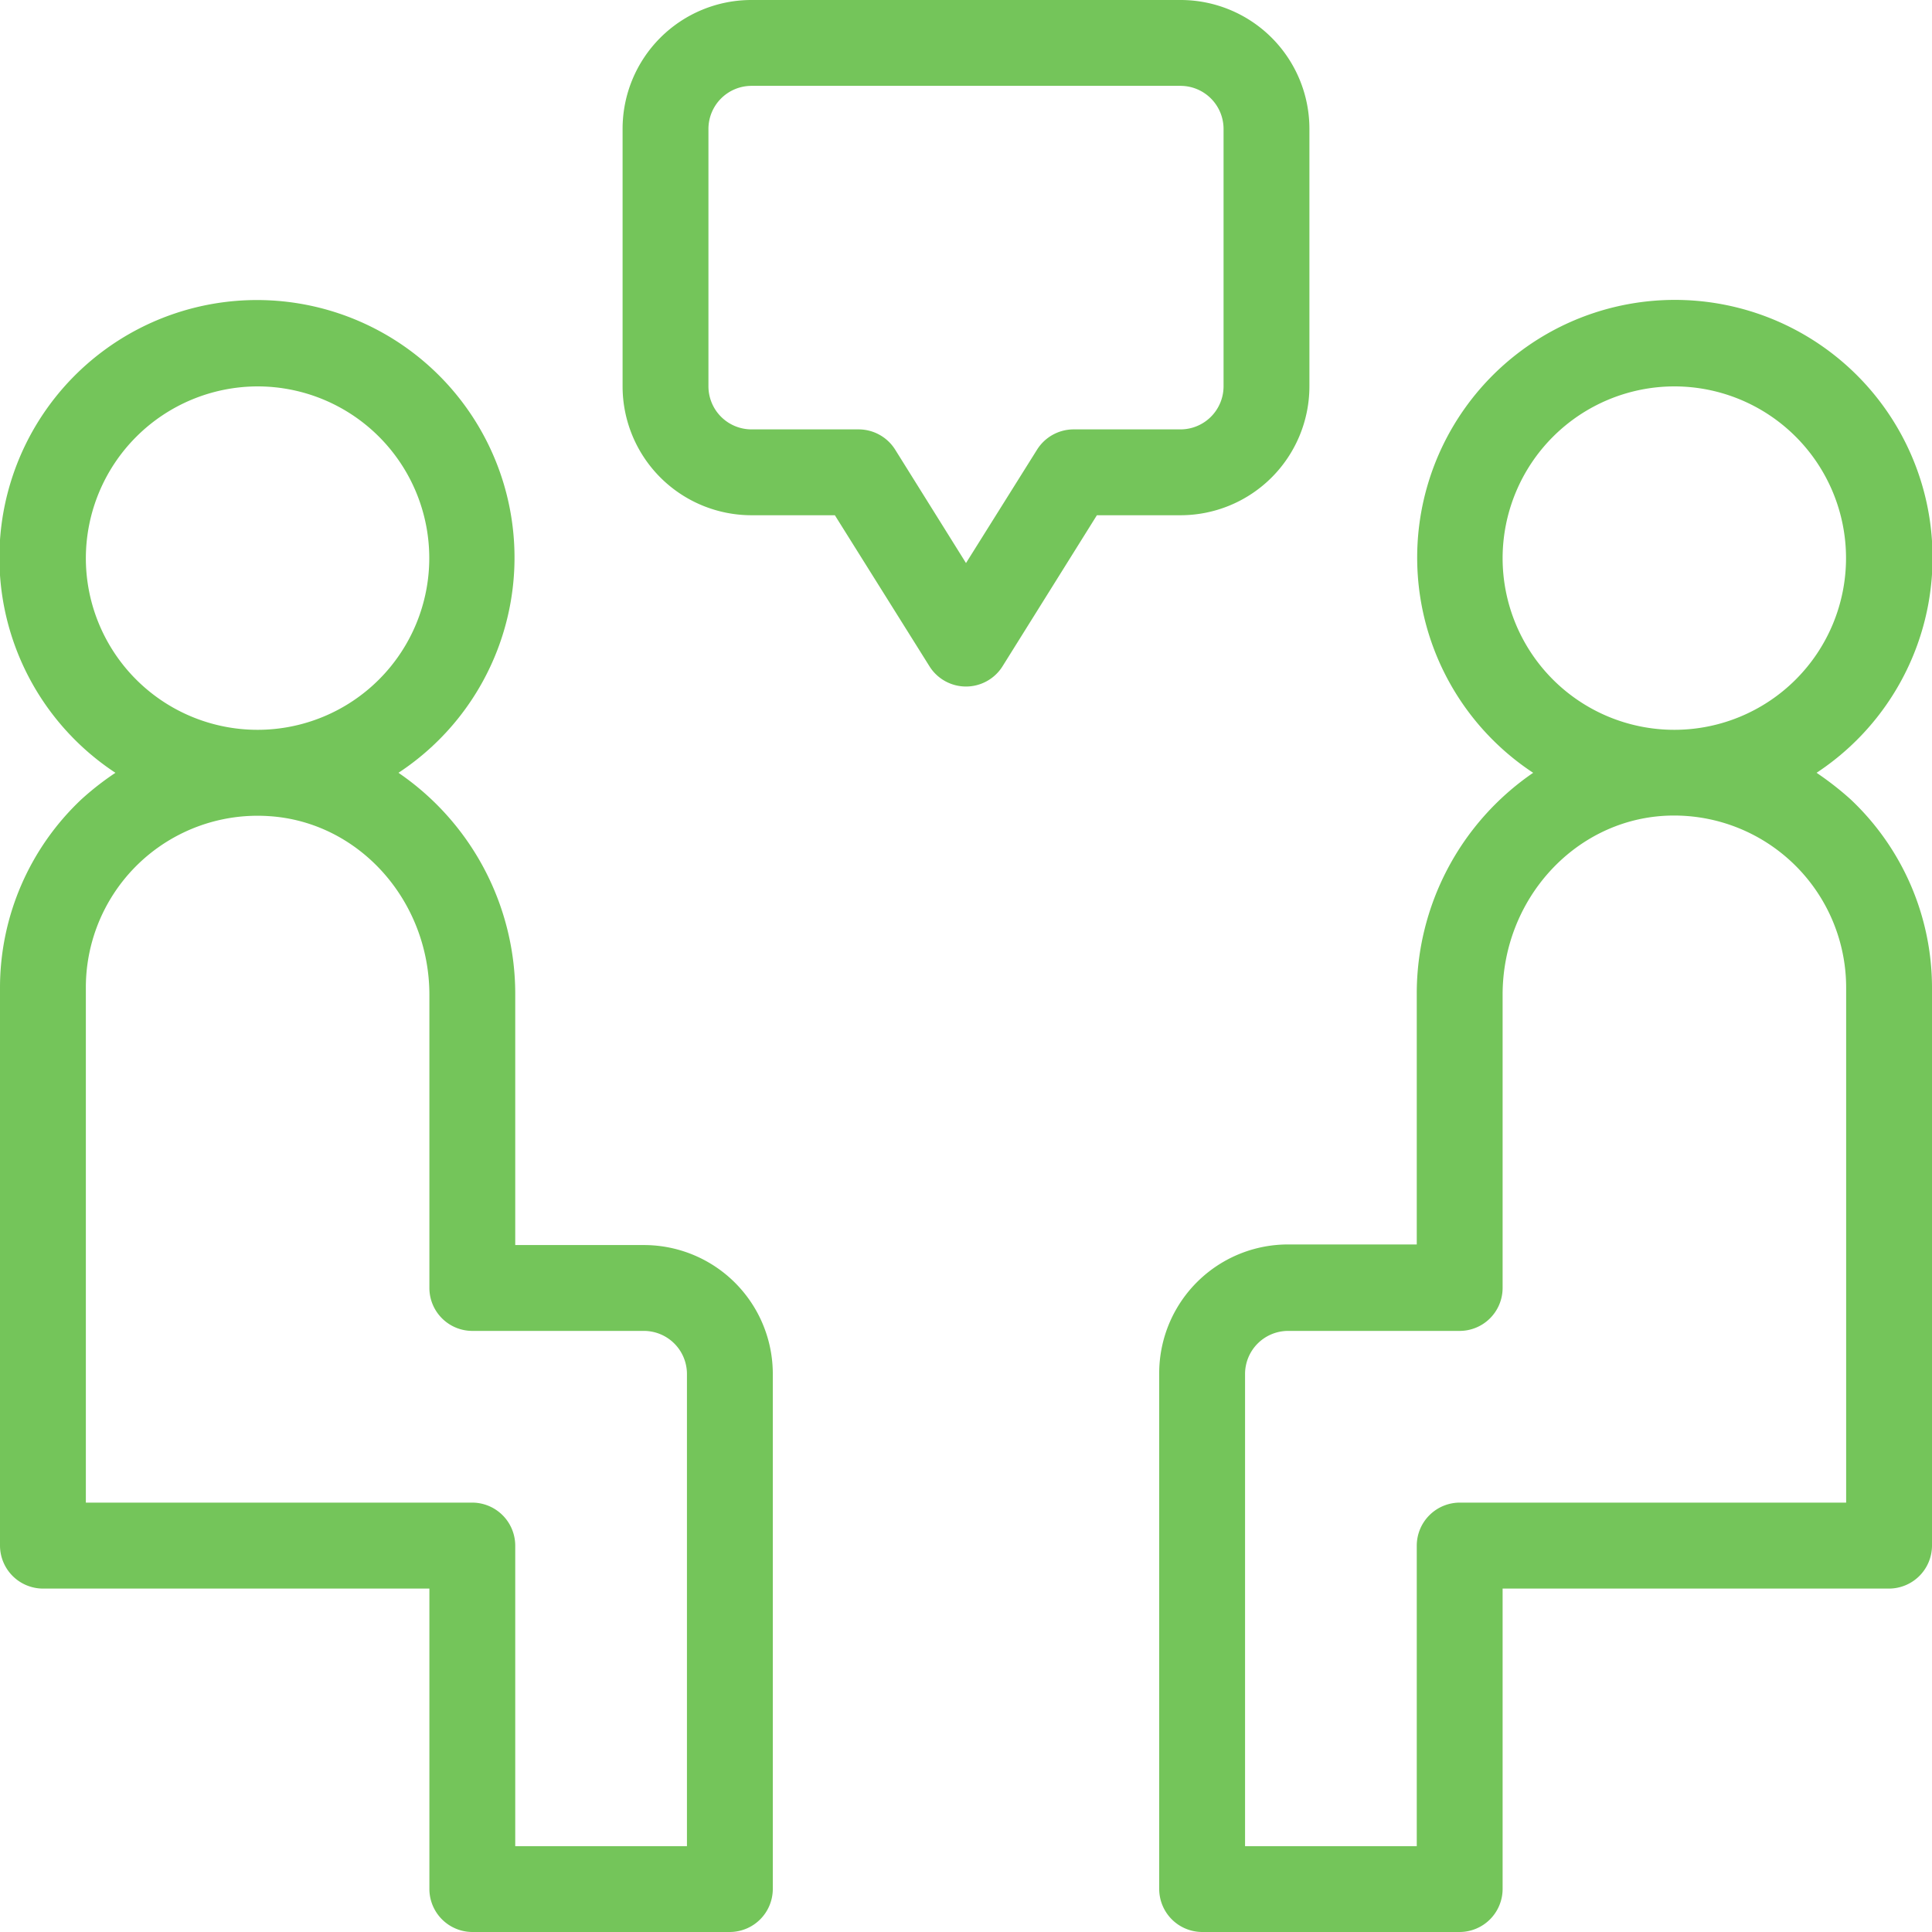
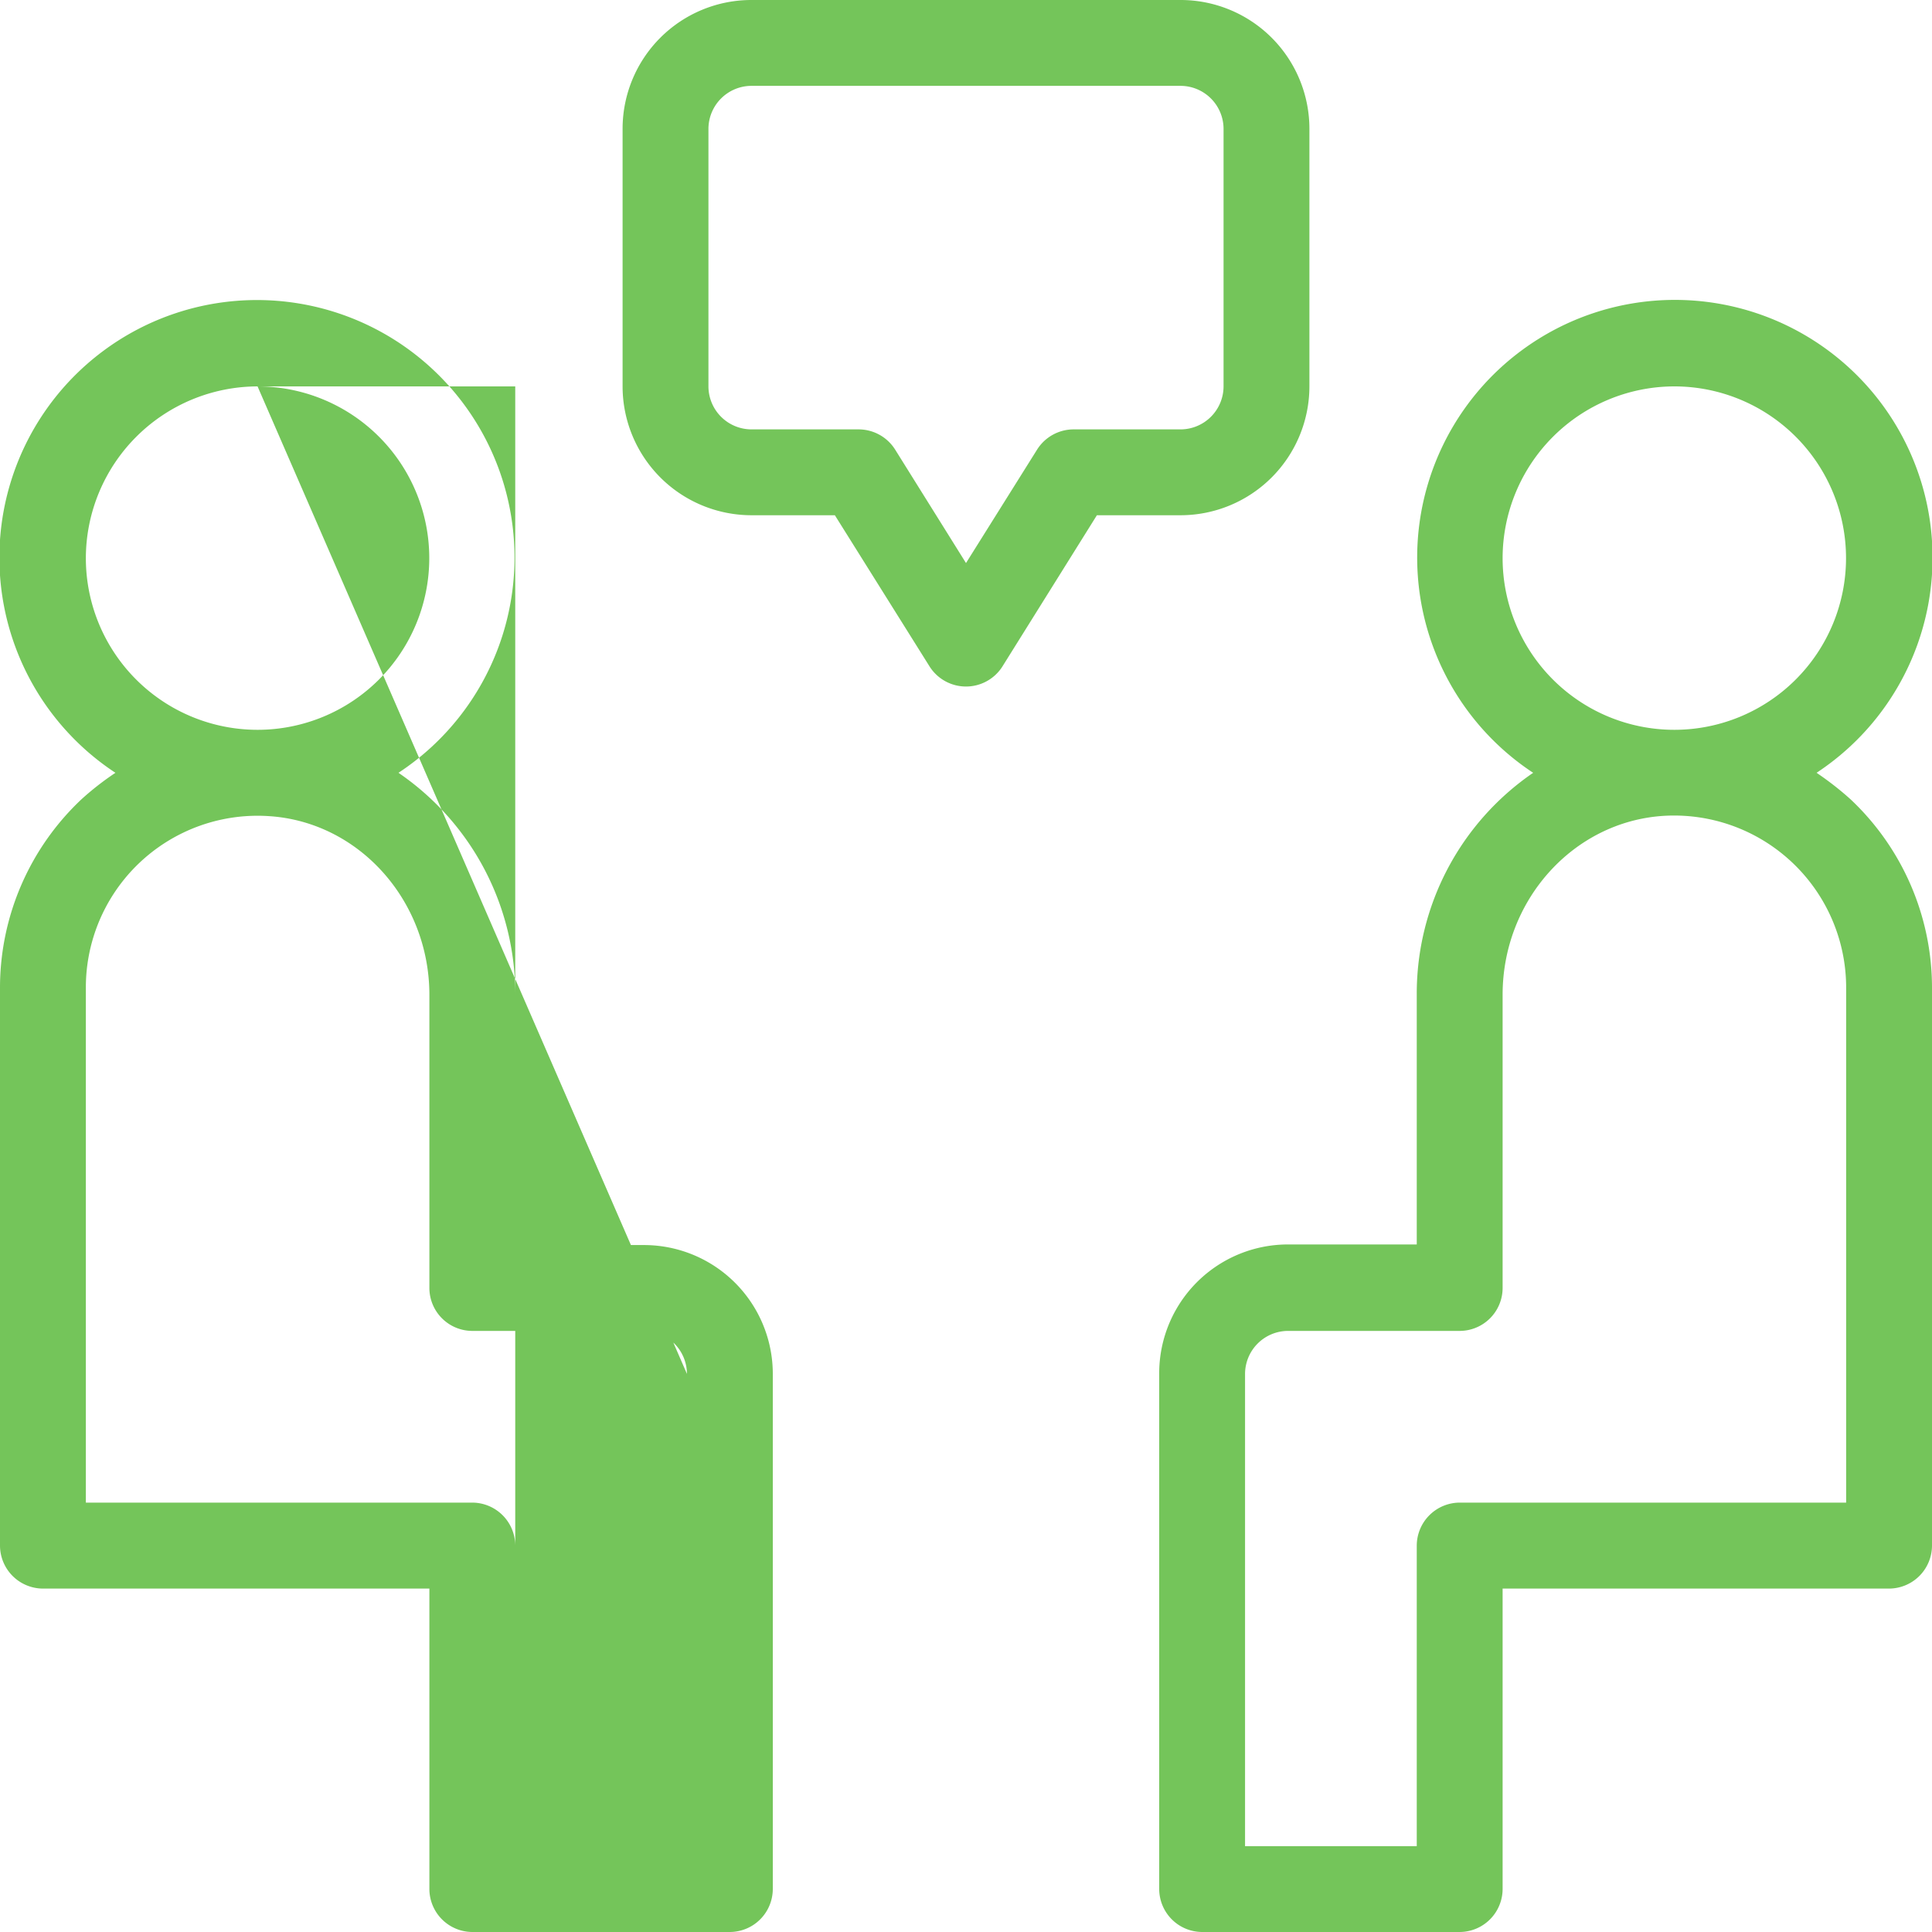
<svg xmlns="http://www.w3.org/2000/svg" viewBox="0 0 160 160">
  <defs>
    <style>.cls-1{fill:#74c55a;}</style>
  </defs>
  <g id="レイヤー_2" data-name="レイヤー 2">
    <g id="レイヤー_3" data-name="レイヤー 3">
-       <path class="cls-1" d="M53.33,103.11H42.67V82.38A22.18,22.18,0,0,0,33,64,21.33,21.33,0,1,0,9.56,64a23.75,23.75,0,0,0-2.82,2.2A21.44,21.44,0,0,0,0,81.78V128a3.57,3.57,0,0,0,3.56,3.56h32v24.88A3.57,3.57,0,0,0,39.11,160H60.44A3.57,3.57,0,0,0,64,156.44V113.78A10.67,10.67,0,0,0,53.33,103.11ZM21.33,32A14.22,14.22,0,1,1,7.11,46.22,14.25,14.25,0,0,1,21.33,32ZM56.89,152.89H42.67V128a3.57,3.57,0,0,0-3.56-3.56h-32V81.78A14.22,14.22,0,0,1,22.29,67.59c7.45.48,13.27,7,13.27,14.81v24.27a3.56,3.56,0,0,0,3.55,3.55H53.33a3.57,3.57,0,0,1,3.56,3.56ZM150.44,64a21.34,21.34,0,1,0-23.47,0,22.15,22.15,0,0,0-9.64,18.33v20.73H106.67A10.67,10.67,0,0,0,96,113.78v42.66A3.57,3.57,0,0,0,99.56,160h21.33a3.57,3.57,0,0,0,3.55-3.56V131.56h32A3.57,3.57,0,0,0,160,128V81.78a21.44,21.44,0,0,0-6.74-15.58A25.49,25.49,0,0,0,150.44,64ZM138.67,32a14.22,14.22,0,1,1-14.23,14.22A14.24,14.24,0,0,1,138.67,32Zm14.22,92.44h-32a3.57,3.57,0,0,0-3.56,3.56v24.89H103.11V113.78a3.57,3.57,0,0,1,3.56-3.56h14.22a3.56,3.56,0,0,0,3.55-3.55V82.38c0-7.82,5.84-14.31,13.27-14.81a14.25,14.25,0,0,1,15.18,14.21ZM108.44,32V10.67A10.67,10.67,0,0,0,97.78,0H62.22A10.67,10.67,0,0,0,51.56,10.67V32A10.68,10.68,0,0,0,62.22,42.67h6.92L77,55.22a3.57,3.57,0,0,0,6,0l7.84-12.55h6.92A10.68,10.68,0,0,0,108.44,32ZM88.89,35.56a3.58,3.58,0,0,0-3,1.67L80,46.63l-5.87-9.4a3.58,3.58,0,0,0-3-1.67H62.22A3.57,3.57,0,0,1,58.67,32V10.67a3.57,3.57,0,0,1,3.55-3.56H97.78a3.57,3.57,0,0,1,3.55,3.56V32a3.57,3.57,0,0,1-3.55,3.56Z" />
+       <path class="cls-1" d="M53.33,103.11H42.67V82.38A22.18,22.18,0,0,0,33,64,21.33,21.33,0,1,0,9.56,64a23.75,23.75,0,0,0-2.82,2.2A21.44,21.44,0,0,0,0,81.78V128a3.57,3.57,0,0,0,3.56,3.56h32v24.88A3.57,3.57,0,0,0,39.11,160H60.44A3.57,3.57,0,0,0,64,156.44V113.78A10.67,10.67,0,0,0,53.33,103.11ZM21.33,32A14.22,14.22,0,1,1,7.11,46.22,14.25,14.25,0,0,1,21.33,32ZH42.67V128a3.57,3.57,0,0,0-3.56-3.56h-32V81.78A14.22,14.22,0,0,1,22.29,67.59c7.45.48,13.27,7,13.27,14.81v24.27a3.56,3.56,0,0,0,3.55,3.55H53.33a3.57,3.57,0,0,1,3.56,3.56ZM150.44,64a21.34,21.34,0,1,0-23.47,0,22.15,22.15,0,0,0-9.64,18.33v20.73H106.67A10.67,10.67,0,0,0,96,113.78v42.66A3.57,3.57,0,0,0,99.56,160h21.33a3.57,3.57,0,0,0,3.55-3.56V131.56h32A3.57,3.57,0,0,0,160,128V81.78a21.44,21.44,0,0,0-6.74-15.58A25.49,25.49,0,0,0,150.44,64ZM138.67,32a14.22,14.22,0,1,1-14.23,14.22A14.24,14.24,0,0,1,138.67,32Zm14.22,92.44h-32a3.57,3.57,0,0,0-3.56,3.56v24.89H103.11V113.78a3.57,3.57,0,0,1,3.56-3.56h14.22a3.56,3.56,0,0,0,3.55-3.55V82.38c0-7.82,5.84-14.31,13.27-14.81a14.25,14.25,0,0,1,15.18,14.21ZM108.44,32V10.67A10.67,10.67,0,0,0,97.78,0H62.22A10.67,10.67,0,0,0,51.56,10.67V32A10.68,10.68,0,0,0,62.22,42.67h6.92L77,55.22a3.57,3.57,0,0,0,6,0l7.84-12.55h6.92A10.68,10.68,0,0,0,108.44,32ZM88.89,35.56a3.58,3.58,0,0,0-3,1.67L80,46.63l-5.87-9.4a3.58,3.58,0,0,0-3-1.67H62.22A3.57,3.57,0,0,1,58.67,32V10.67a3.57,3.57,0,0,1,3.55-3.56H97.78a3.57,3.57,0,0,1,3.55,3.56V32a3.57,3.57,0,0,1-3.55,3.56Z" />
    </g>
  </g>
</svg>